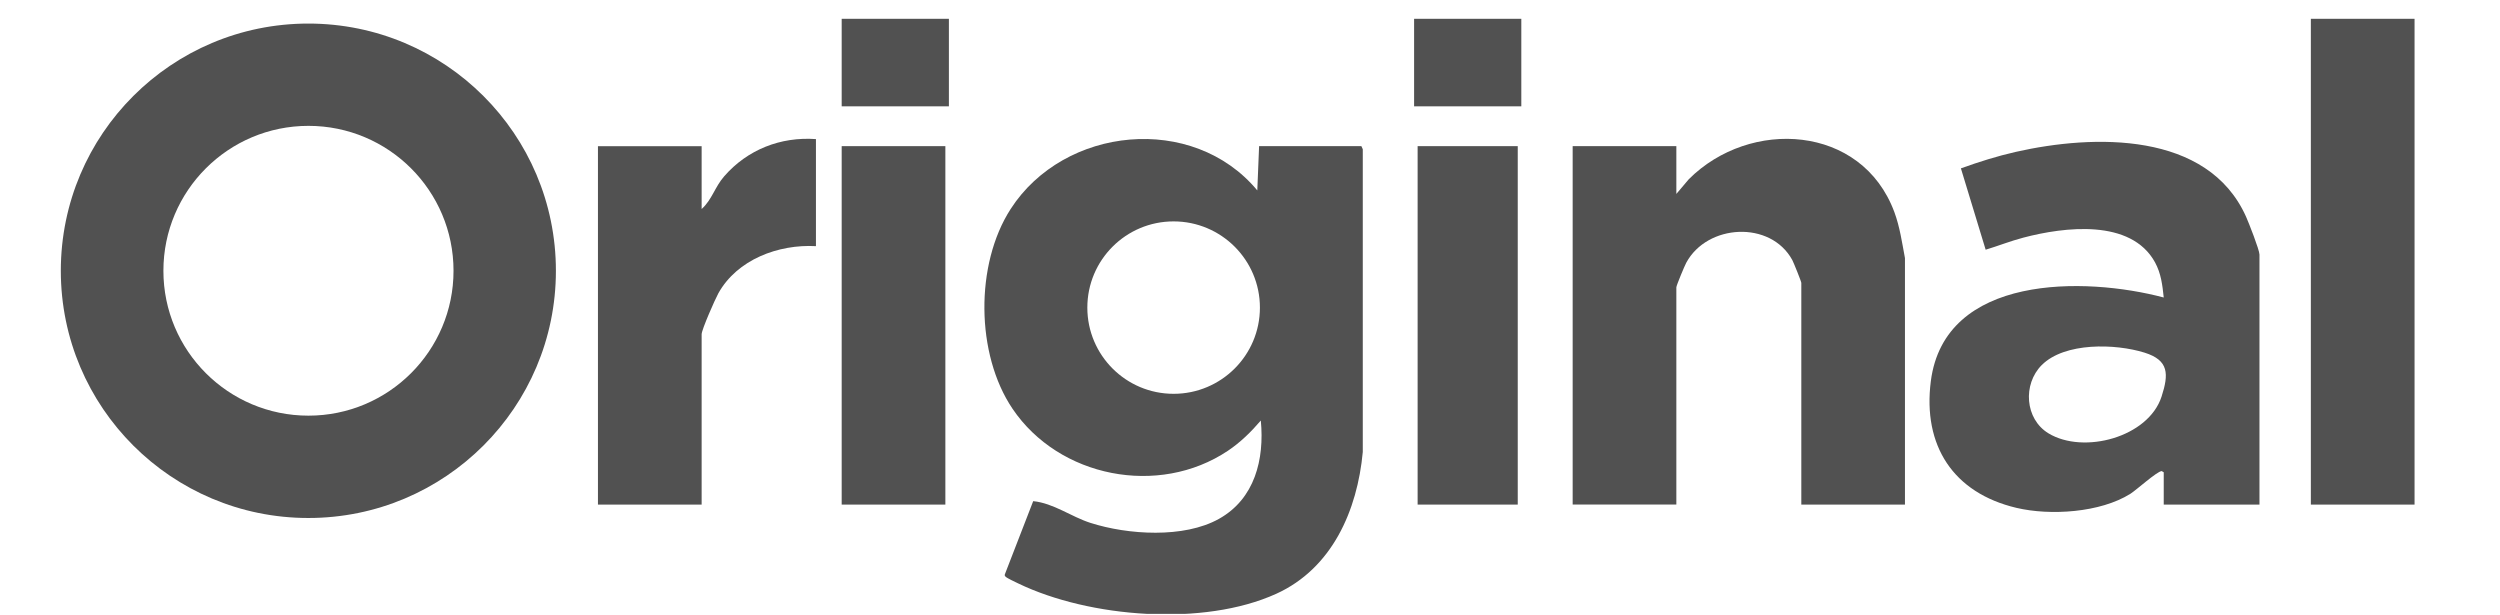
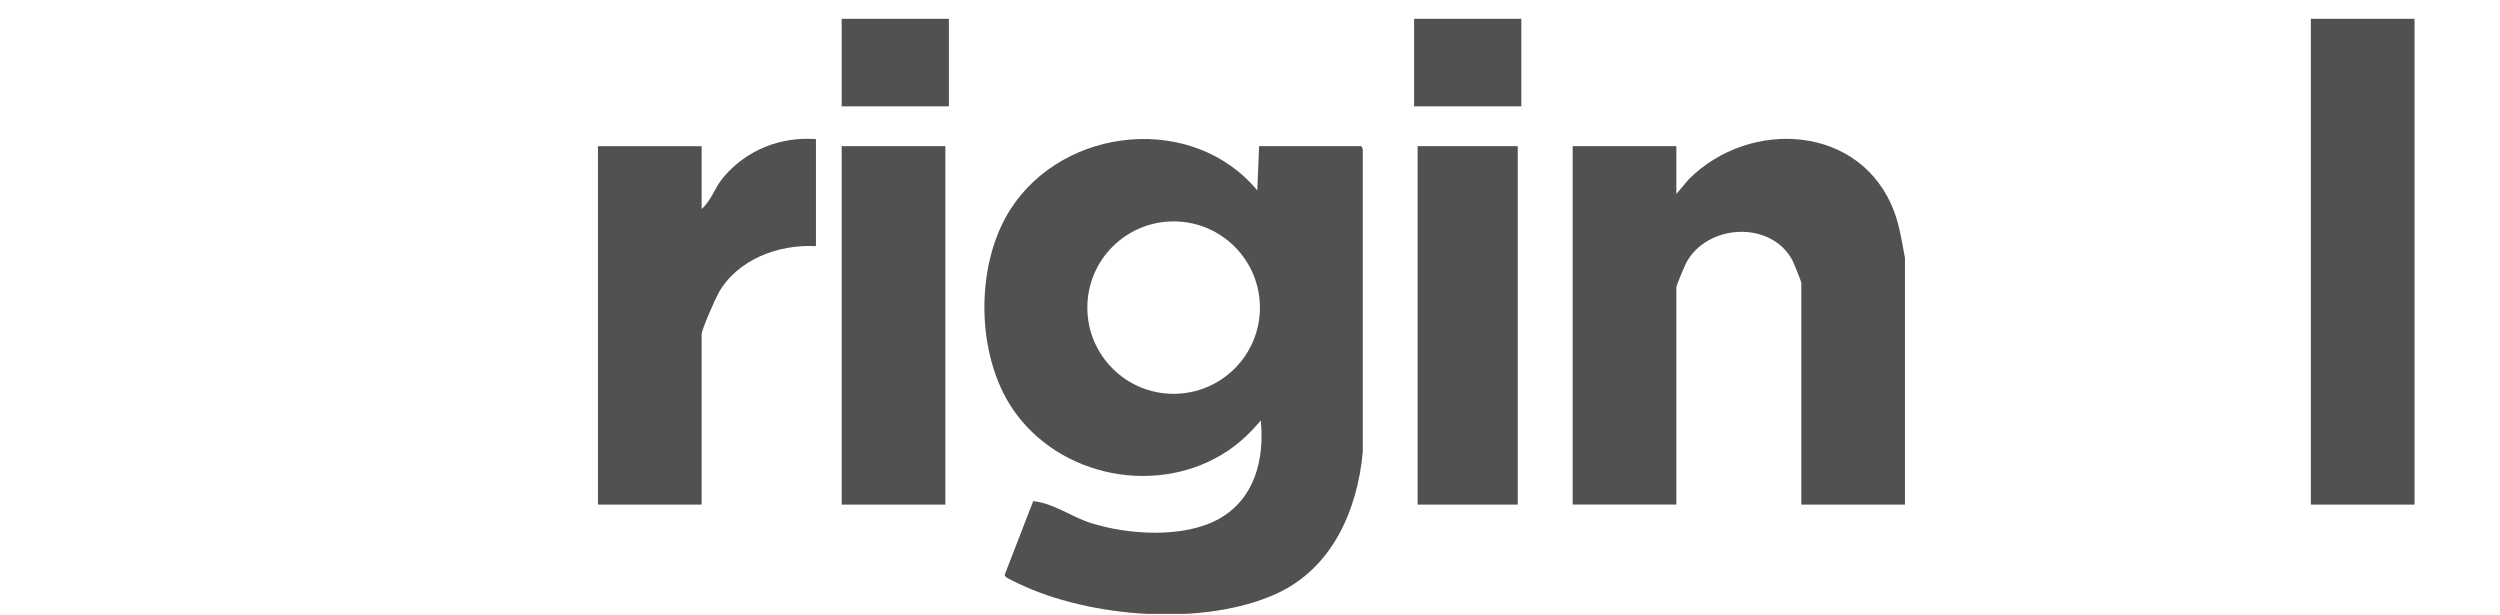
<svg xmlns="http://www.w3.org/2000/svg" width="61" height="15" viewBox="0 0 61 15" fill="none">
  <g clip-path="url(#clip0_1698_36202)">
-     <path d="M13.564 6.607C13.564 9.938 10.86 12.639 7.524 12.639C4.188 12.639 1.484 9.938 1.484 6.607C1.484 3.276 4.188 0.575 7.524 0.575C10.86 0.575 13.564 3.276 13.564 6.607ZM11.066 6.607C11.066 4.654 9.481 3.071 7.526 3.071C5.572 3.071 3.987 4.654 3.987 6.607C3.987 8.559 5.572 10.142 7.526 10.142C9.481 10.142 11.066 8.559 11.066 6.607Z" fill="#515151" />
    <path d="M33.218 3.567L33.252 3.641V11.028C33.12 12.454 32.504 13.87 31.139 14.489C29.367 15.294 26.581 15.072 24.847 14.237C24.785 14.207 24.572 14.108 24.537 14.072C24.519 14.052 24.509 14.04 24.519 14.012L25.21 12.228C25.708 12.278 26.136 12.608 26.609 12.759C27.521 13.05 28.883 13.14 29.741 12.661C30.618 12.172 30.855 11.207 30.764 10.261C30.526 10.539 30.265 10.795 29.959 11C28.269 12.129 25.839 11.651 24.706 9.974C23.807 8.643 23.79 6.449 24.659 5.101C25.964 3.076 29.107 2.757 30.678 4.646L30.722 3.566H33.219L33.218 3.567ZM30.742 7.506C30.742 6.344 29.799 5.402 28.636 5.402C27.473 5.402 26.531 6.344 26.531 7.506C26.531 8.667 27.473 9.609 28.636 9.609C29.799 9.609 30.742 8.667 30.742 7.506Z" fill="#515151" />
-     <path d="M55.13 12.312H52.795V11.524L52.745 11.494C52.625 11.505 52.127 11.957 51.981 12.049C51.247 12.509 50.029 12.587 49.202 12.392C47.658 12.027 46.911 10.872 47.112 9.302C47.446 6.691 50.863 6.747 52.795 7.259C52.764 6.958 52.73 6.672 52.583 6.402C51.996 5.332 50.368 5.536 49.375 5.797C49.06 5.879 48.761 5.999 48.45 6.093L47.846 4.108C48.284 3.95 48.73 3.809 49.185 3.706C51.082 3.276 53.868 3.2 54.803 5.286C54.867 5.428 55.131 6.099 55.131 6.211V12.312H55.13ZM49.819 8.907C49.352 9.374 49.406 10.225 49.984 10.574C50.839 11.091 52.419 10.672 52.742 9.677C52.919 9.129 52.925 8.791 52.325 8.604C51.617 8.383 50.381 8.347 49.819 8.907Z" fill="#515151" />
    <path d="M46.481 12.312H43.952V6.902C43.952 6.87 43.763 6.402 43.732 6.345C43.201 5.373 41.656 5.463 41.145 6.41C41.107 6.479 40.903 6.966 40.903 7.01V12.311H38.373V3.566H40.903V4.732L41.205 4.375C42.697 2.88 45.428 3.034 46.222 5.174C46.356 5.536 46.41 5.921 46.481 6.298V12.311L46.481 12.312Z" fill="#515151" />
    <path d="M58.915 0.436H56.385V12.312H58.915V0.436Z" fill="#515151" />
    <path d="M19.909 3.394V6.006C18.994 5.956 17.987 6.331 17.527 7.158C17.452 7.293 17.12 8.044 17.12 8.155V12.312H14.59V3.567H17.12V5.1C17.374 4.872 17.44 4.565 17.671 4.301C18.237 3.652 19.045 3.332 19.909 3.394V3.394Z" fill="#515151" />
-     <path d="M23.067 3.566H20.537V12.312H23.067V3.566Z" fill="#515151" />
+     <path d="M23.067 3.566H20.537V12.312H23.067V3.566" fill="#515151" />
    <path d="M37.033 3.566H34.59V12.312H37.033V3.566Z" fill="#515151" />
    <path d="M23.153 0.436H20.537V2.595H23.153V0.436Z" fill="#515151" />
    <path d="M37.12 0.436H34.504V2.595H37.12V0.436Z" fill="#515151" />
  </g>
  <defs>
    <clipPath id="clip0_1698_36202">
      <rect width="60.539" height="14.52" fill="white" transform="translate(0.156 0.459)" />
    </clipPath>
  </defs>
</svg>